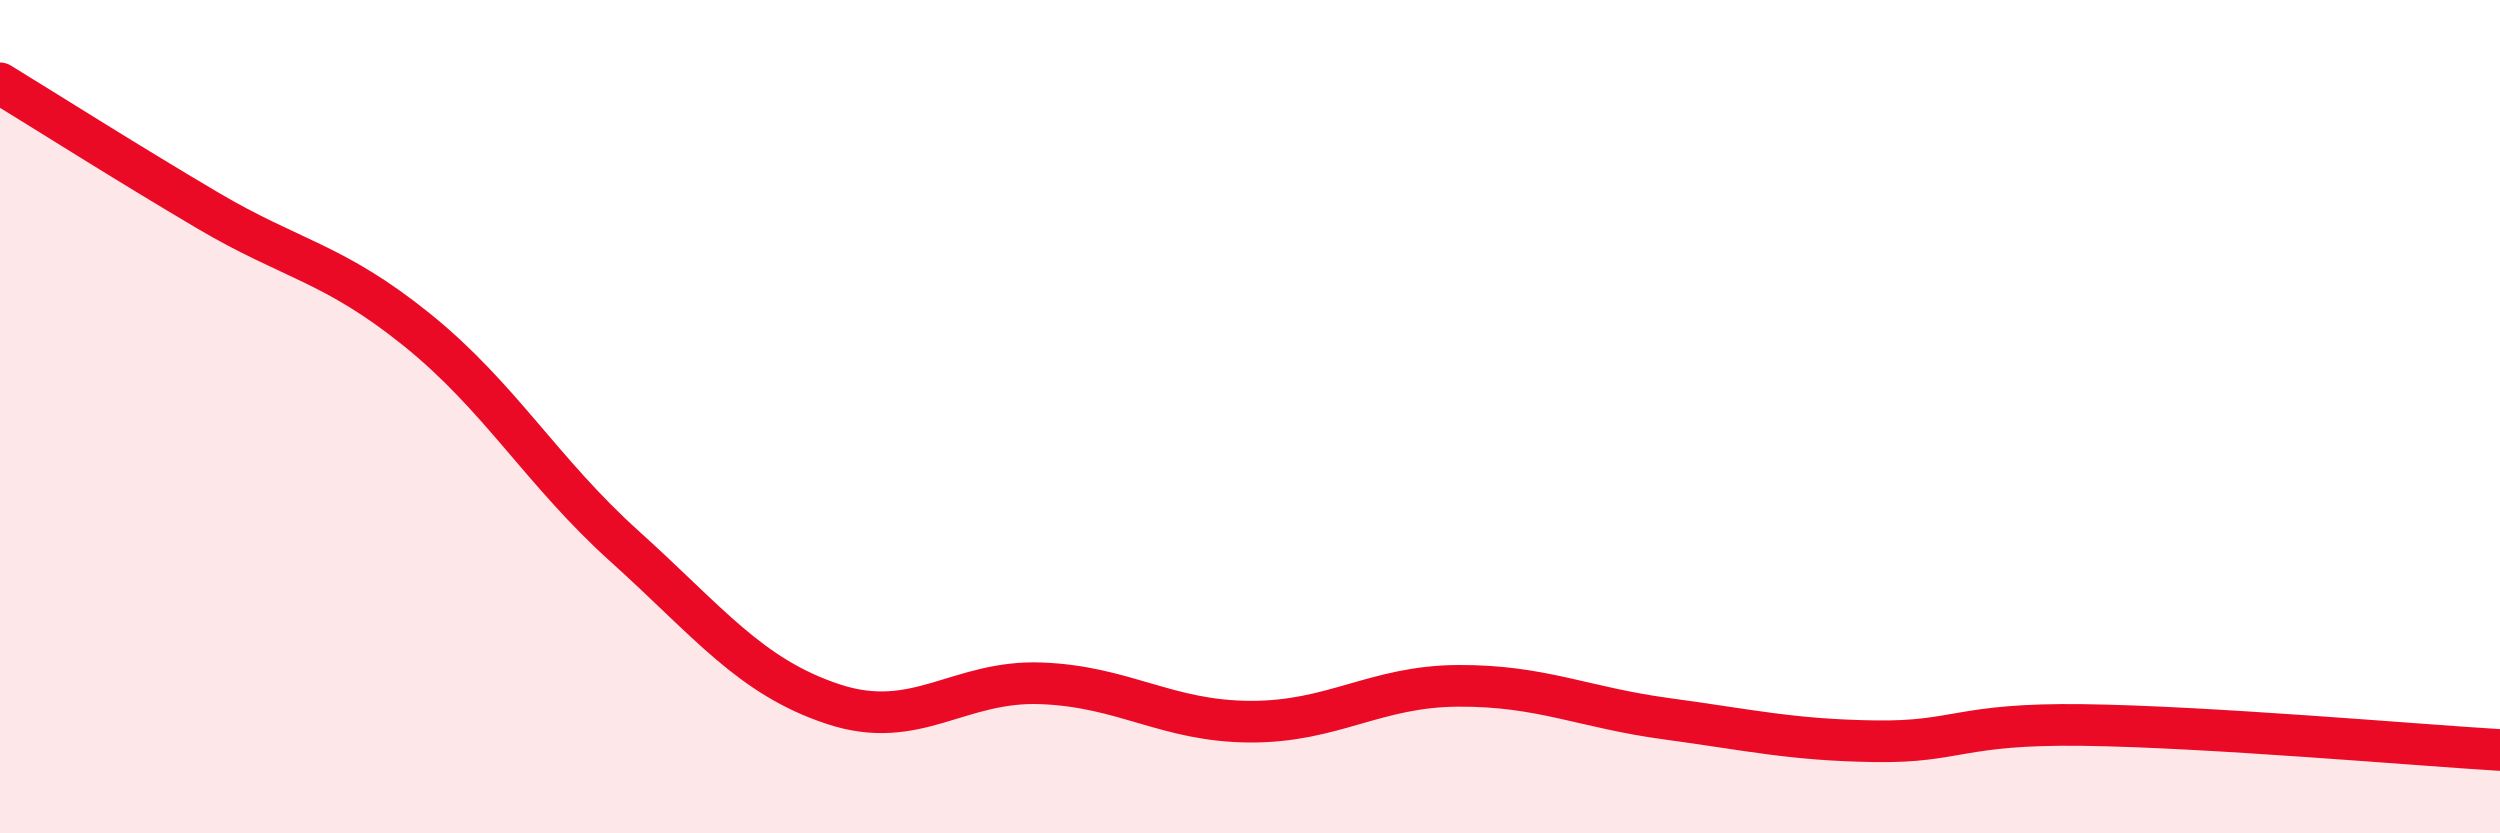
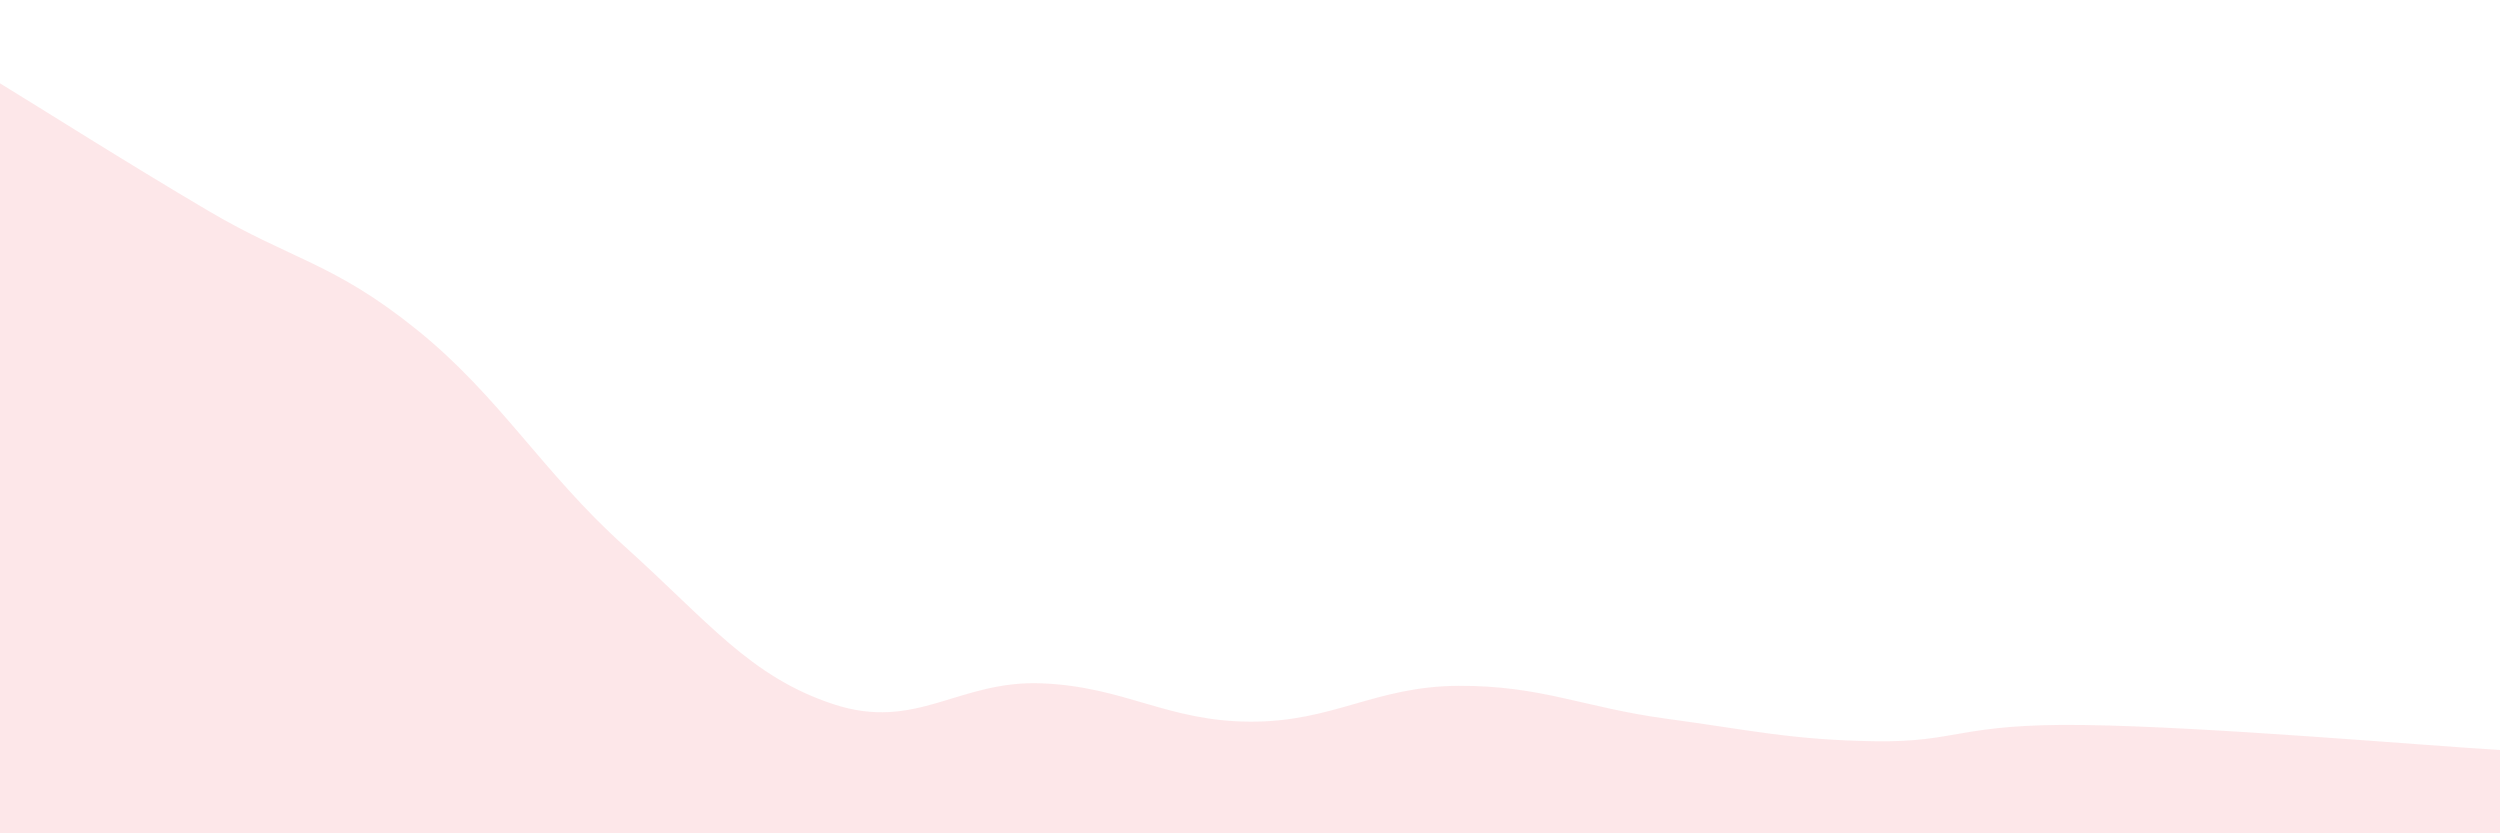
<svg xmlns="http://www.w3.org/2000/svg" width="60" height="20" viewBox="0 0 60 20">
  <path d="M 0,2 C 1,2.61 3,3.88 5,5.06 C 7,6.24 8,6.3 10,7.91 C 12,9.52 13,11.32 15,13.12 C 17,14.92 18,16.24 20,16.9 C 22,17.56 23,16.32 25,16.4 C 27,16.48 28,17.31 30,17.32 C 32,17.33 33,16.47 35,16.46 C 37,16.45 38,16.98 40,17.25 C 42,17.52 43,17.76 45,17.79 C 47,17.82 47,17.36 50,17.4 C 53,17.44 58,17.88 60,18L60 20L0 20Z" fill="#EB0A25" opacity="0.1" stroke-linecap="round" stroke-linejoin="round" />
-   <path d="M 0,2 C 1,2.61 3,3.88 5,5.06 C 7,6.24 8,6.3 10,7.91 C 12,9.52 13,11.32 15,13.12 C 17,14.92 18,16.24 20,16.9 C 22,17.56 23,16.32 25,16.4 C 27,16.48 28,17.31 30,17.32 C 32,17.33 33,16.47 35,16.46 C 37,16.45 38,16.98 40,17.25 C 42,17.52 43,17.76 45,17.79 C 47,17.82 47,17.36 50,17.4 C 53,17.44 58,17.88 60,18" stroke="#EB0A25" stroke-width="1" fill="none" stroke-linecap="round" stroke-linejoin="round" />
</svg>